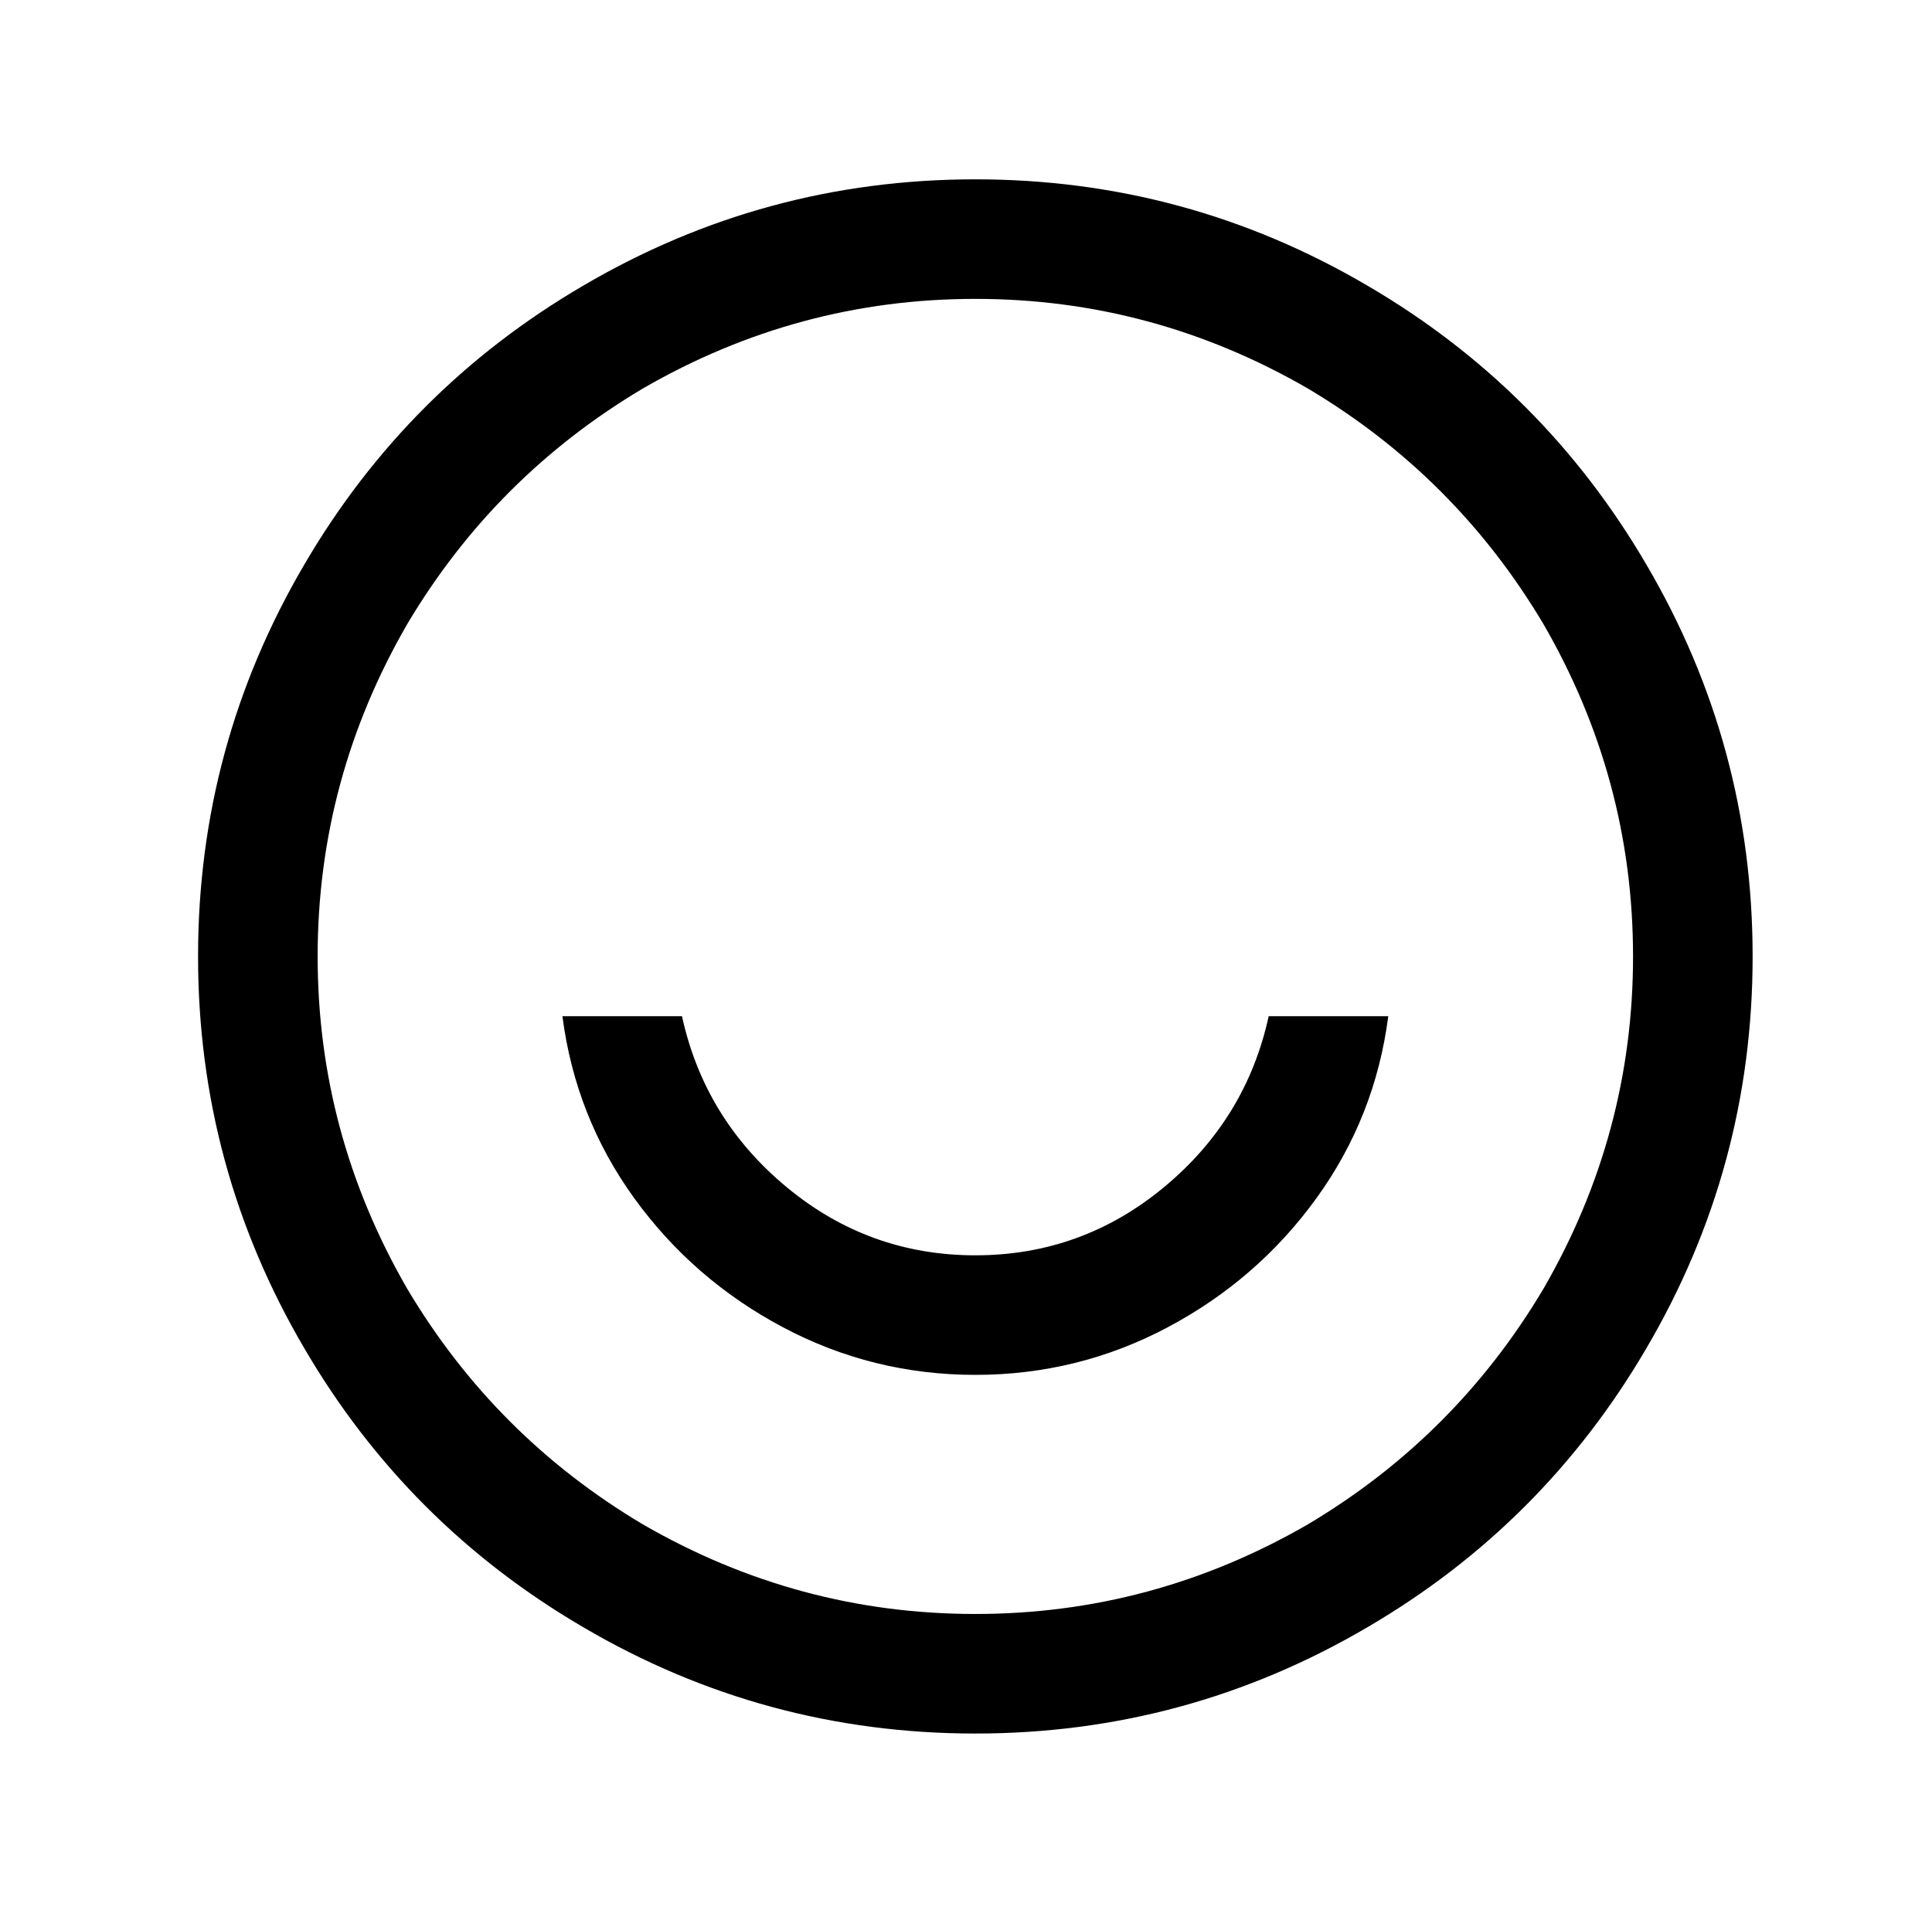
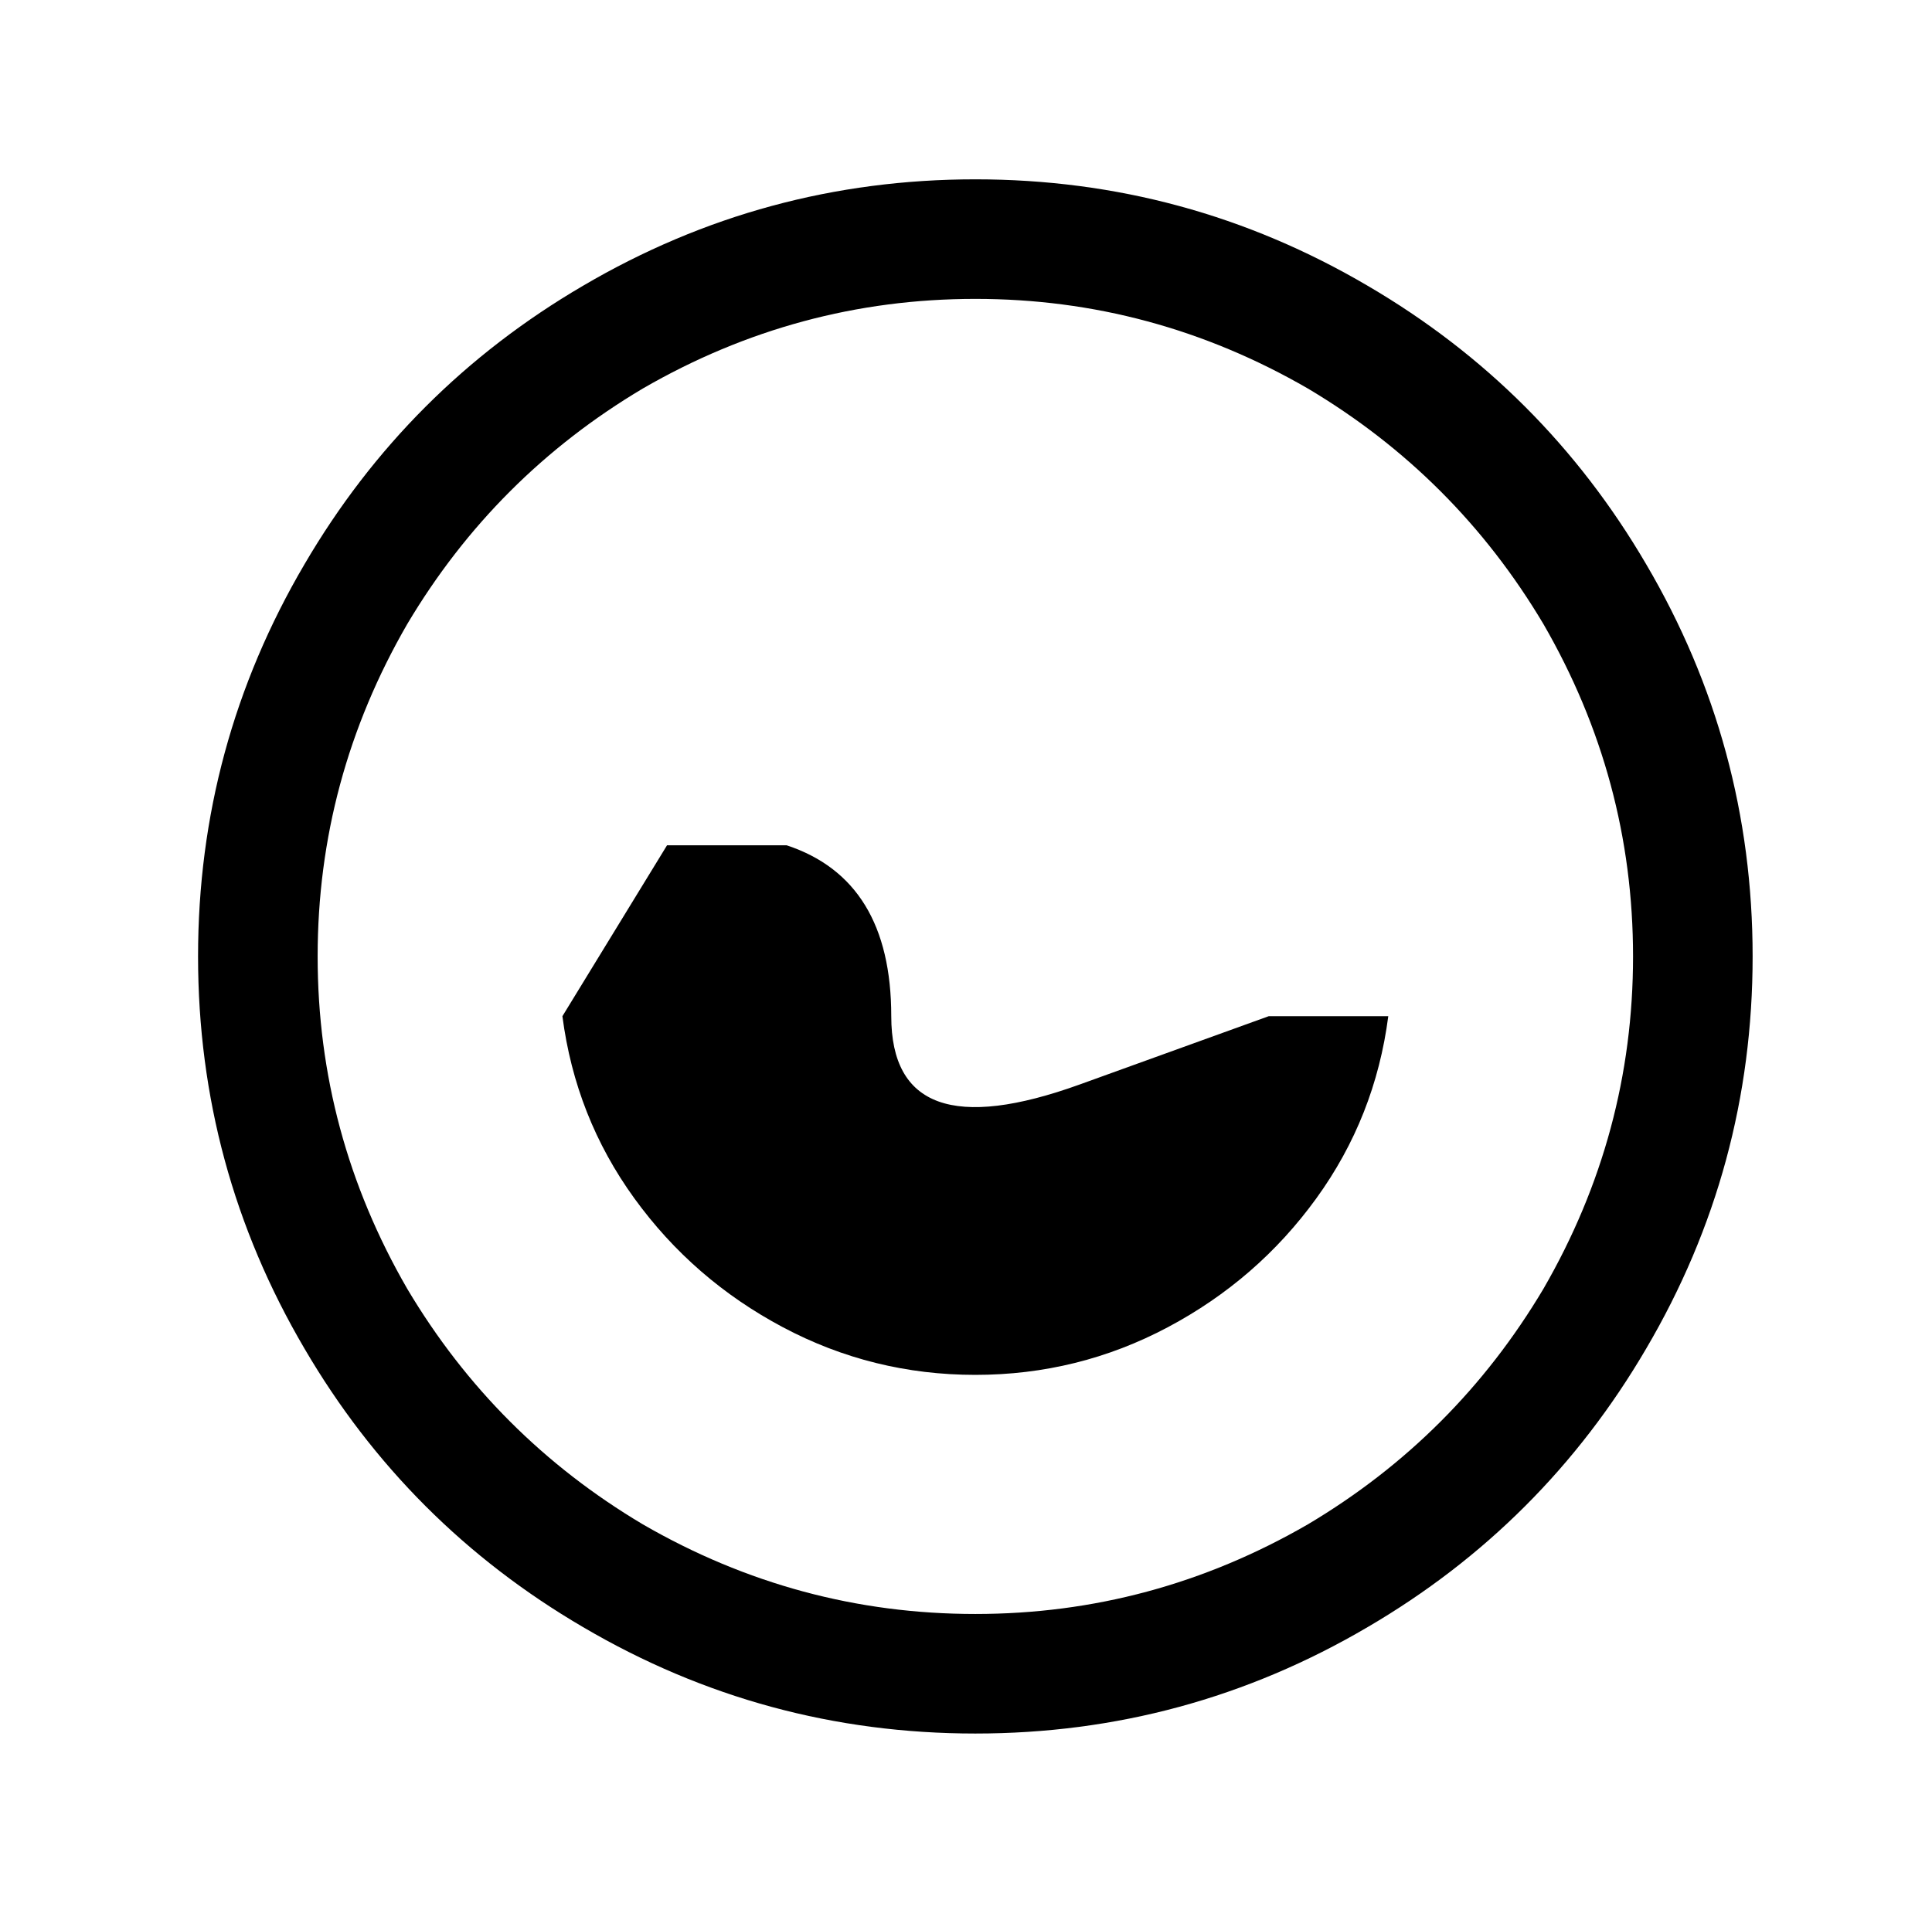
<svg xmlns="http://www.w3.org/2000/svg" version="1.1" viewBox="-10 0 1034 1024">
-   <path fill="currentColor" d="M512 96q-113 0 -210 57q-94 55 -149 149q-57 97 -57 210t57 210q55 94 149 149q97 57 210 57t210 -57q94 -55 149 -149q57 -97 57 -210t-57 -210q-55 -94 -149 -149q-97 -57 -210 -57zM512 160q95 0 178 48q79 47 126 126q48 83 48 178t-48 178q-47 79 -126 126 q-83 48 -178 48t-178 -48q-79 -47 -126 -126q-48 -83 -48 -178t48 -178q47 -79 126 -126q83 -48 178 -48zM291 544q7 54 38.5 97.5t79.5 69t103 25.5t103 -25.5t79.5 -69t38.5 -97.5h-64q-12 55 -56 91.5t-101 36.5t-101 -36.5t-56 -91.5h-64z" />
+   <path fill="currentColor" d="M512 96q-113 0 -210 57q-94 55 -149 149q-57 97 -57 210t57 210q55 94 149 149q97 57 210 57t210 -57q94 -55 149 -149q57 -97 57 -210t-57 -210q-55 -94 -149 -149q-97 -57 -210 -57zM512 160q95 0 178 48q79 47 126 126q48 83 48 178t-48 178q-47 79 -126 126 q-83 48 -178 48t-178 -48q-79 -47 -126 -126q-48 -83 -48 -178t48 -178q47 -79 126 -126q83 -48 178 -48zM291 544q7 54 38.5 97.5t79.5 69t103 25.5t103 -25.5t79.5 -69t38.5 -97.5h-64t-101 36.5t-101 -36.5t-56 -91.5h-64z" />
</svg>